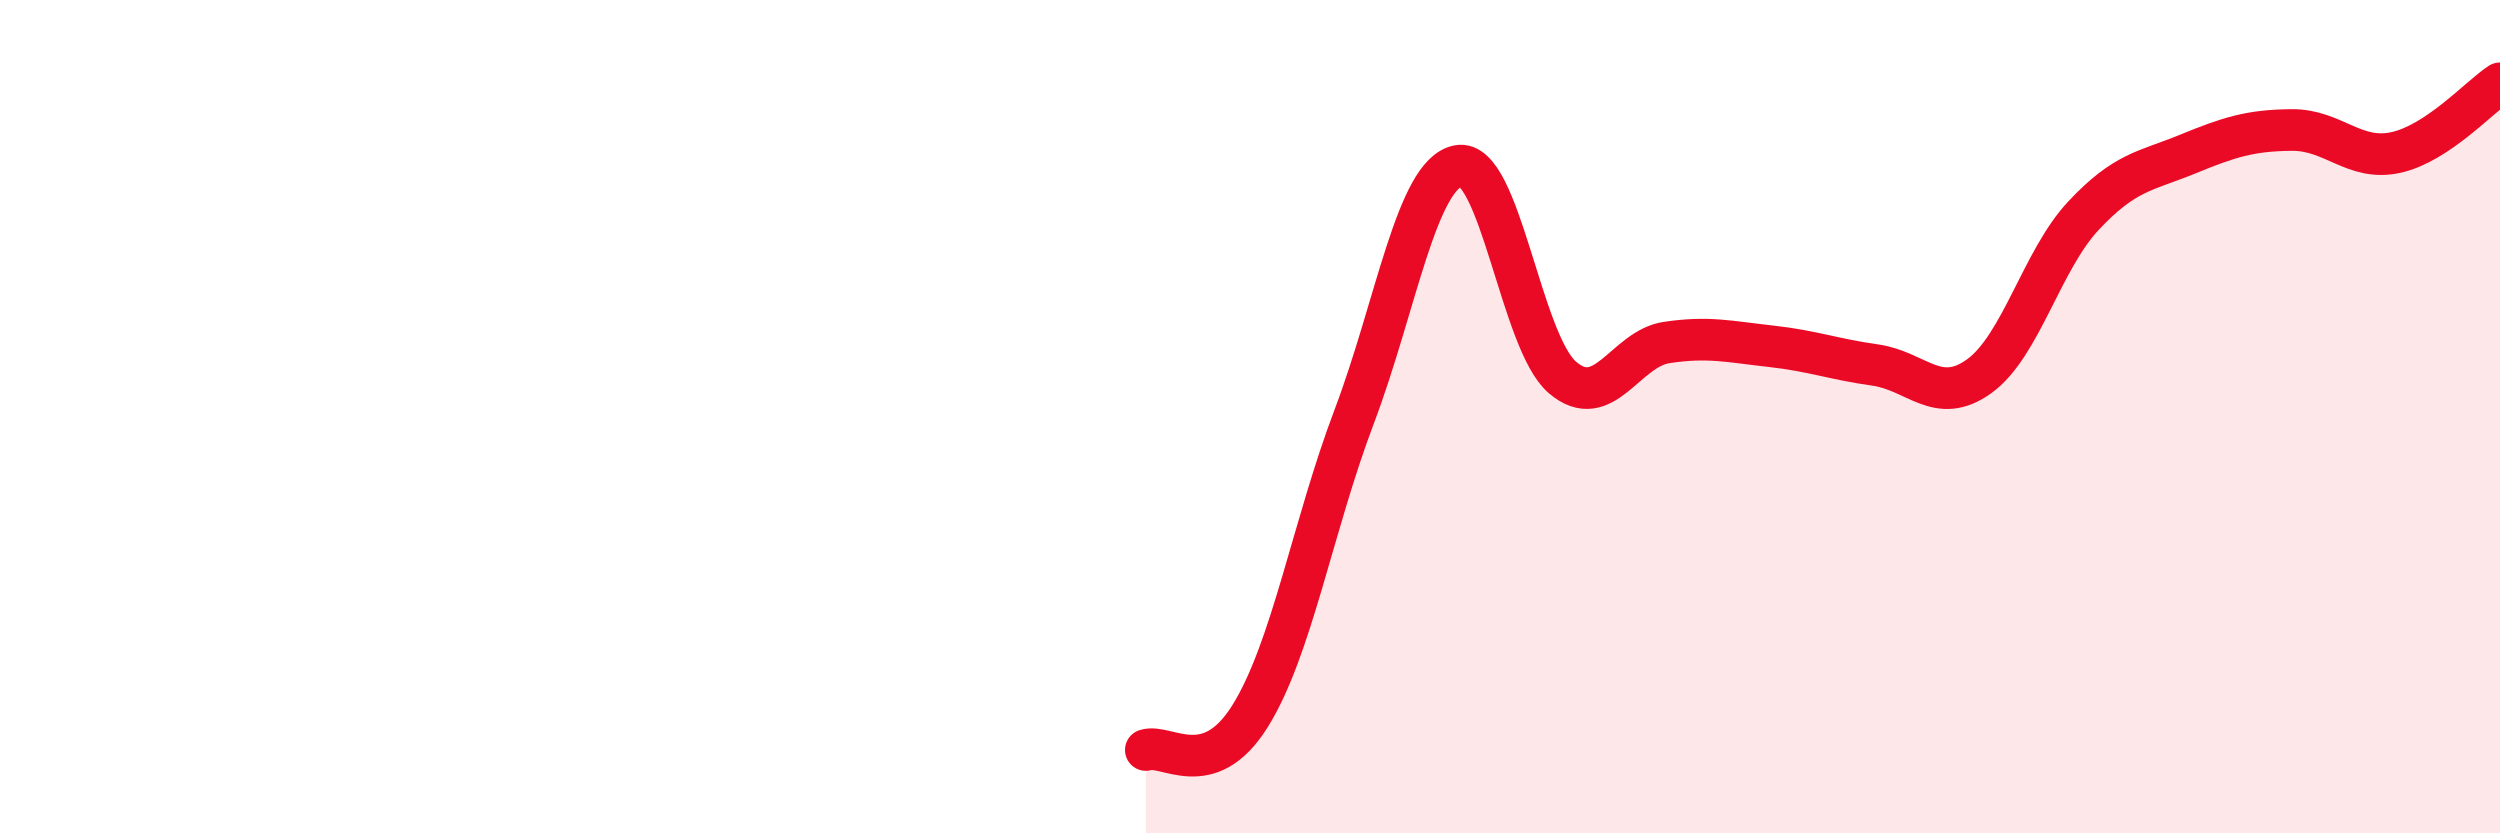
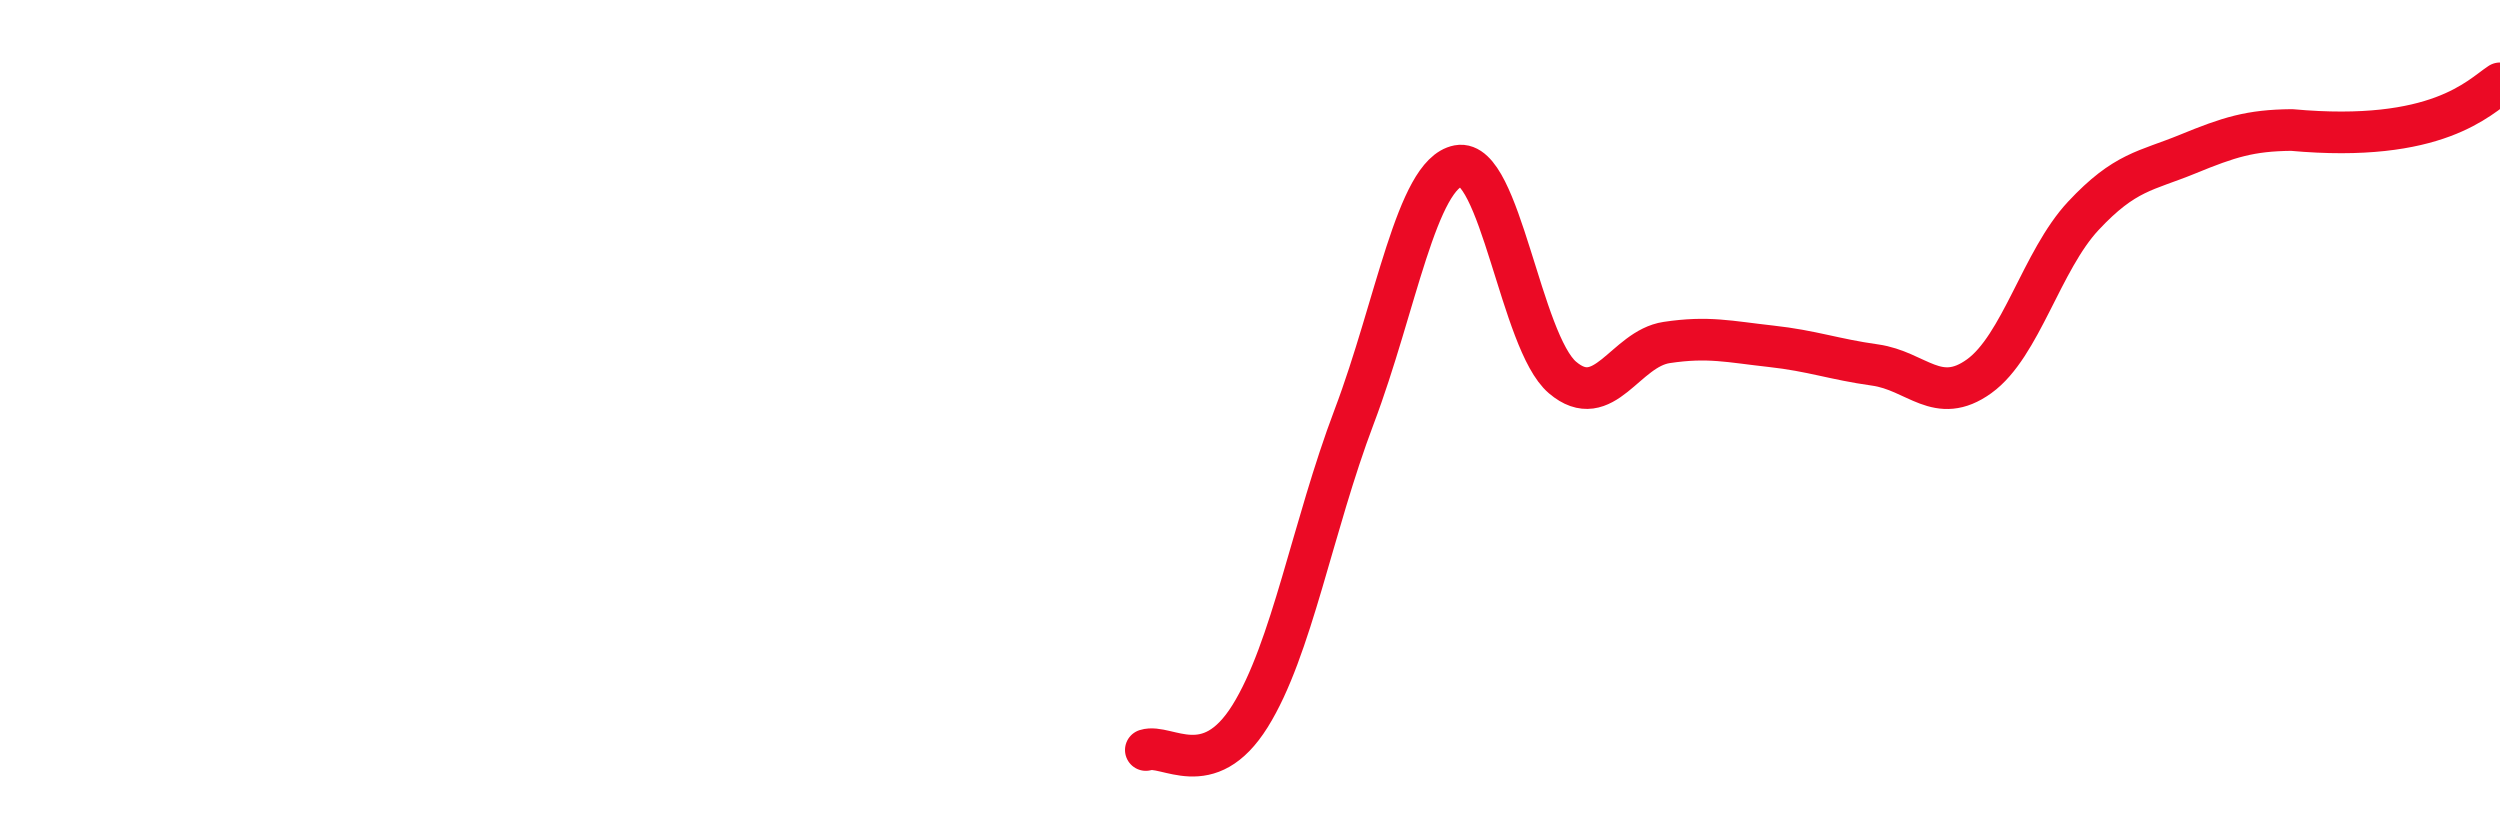
<svg xmlns="http://www.w3.org/2000/svg" width="60" height="20" viewBox="0 0 60 20">
-   <path d="M 27.5,18 C 28,17.84 29,18.79 30,17.19 C 31,15.59 31.5,12.64 32.5,10 C 33.5,7.36 34,4.17 35,3.98 C 36,3.79 36.5,8.21 37.5,9.06 C 38.5,9.91 39,8.37 40,8.22 C 41,8.07 41.5,8.2 42.5,8.31 C 43.5,8.42 44,8.62 45,8.76 C 46,8.9 46.5,9.75 47.5,9.03 C 48.5,8.31 49,6.25 50,5.18 C 51,4.11 51.5,4.11 52.5,3.7 C 53.5,3.29 54,3.13 55,3.12 C 56,3.11 56.5,3.88 57.5,3.66 C 58.5,3.44 59.5,2.33 60,2L60 20L27.5 20Z" fill="#EB0A25" opacity="0.1" stroke-linecap="round" stroke-linejoin="round" />
-   <path d="M 27.5,18 C 28,17.84 29,18.79 30,17.19 C 31,15.59 31.5,12.64 32.5,10 C 33.5,7.36 34,4.17 35,3.98 C 36,3.79 36.5,8.21 37.5,9.06 C 38.5,9.91 39,8.37 40,8.22 C 41,8.07 41.5,8.2 42.5,8.31 C 43.5,8.42 44,8.62 45,8.76 C 46,8.9 46.5,9.75 47.5,9.03 C 48.5,8.31 49,6.25 50,5.18 C 51,4.11 51.5,4.11 52.5,3.7 C 53.5,3.29 54,3.13 55,3.12 C 56,3.11 56.5,3.88 57.5,3.66 C 58.5,3.44 59.5,2.33 60,2" stroke="#EB0A25" stroke-width="1" fill="none" stroke-linecap="round" stroke-linejoin="round" />
+   <path d="M 27.5,18 C 28,17.84 29,18.79 30,17.19 C 31,15.59 31.5,12.64 32.5,10 C 33.5,7.36 34,4.17 35,3.98 C 36,3.79 36.5,8.21 37.5,9.06 C 38.5,9.91 39,8.37 40,8.22 C 41,8.07 41.5,8.2 42.5,8.31 C 43.5,8.42 44,8.62 45,8.76 C 46,8.9 46.5,9.75 47.5,9.03 C 48.5,8.31 49,6.25 50,5.18 C 51,4.11 51.5,4.11 52.5,3.7 C 53.5,3.29 54,3.13 55,3.12 C 58.5,3.44 59.5,2.33 60,2" stroke="#EB0A25" stroke-width="1" fill="none" stroke-linecap="round" stroke-linejoin="round" />
</svg>